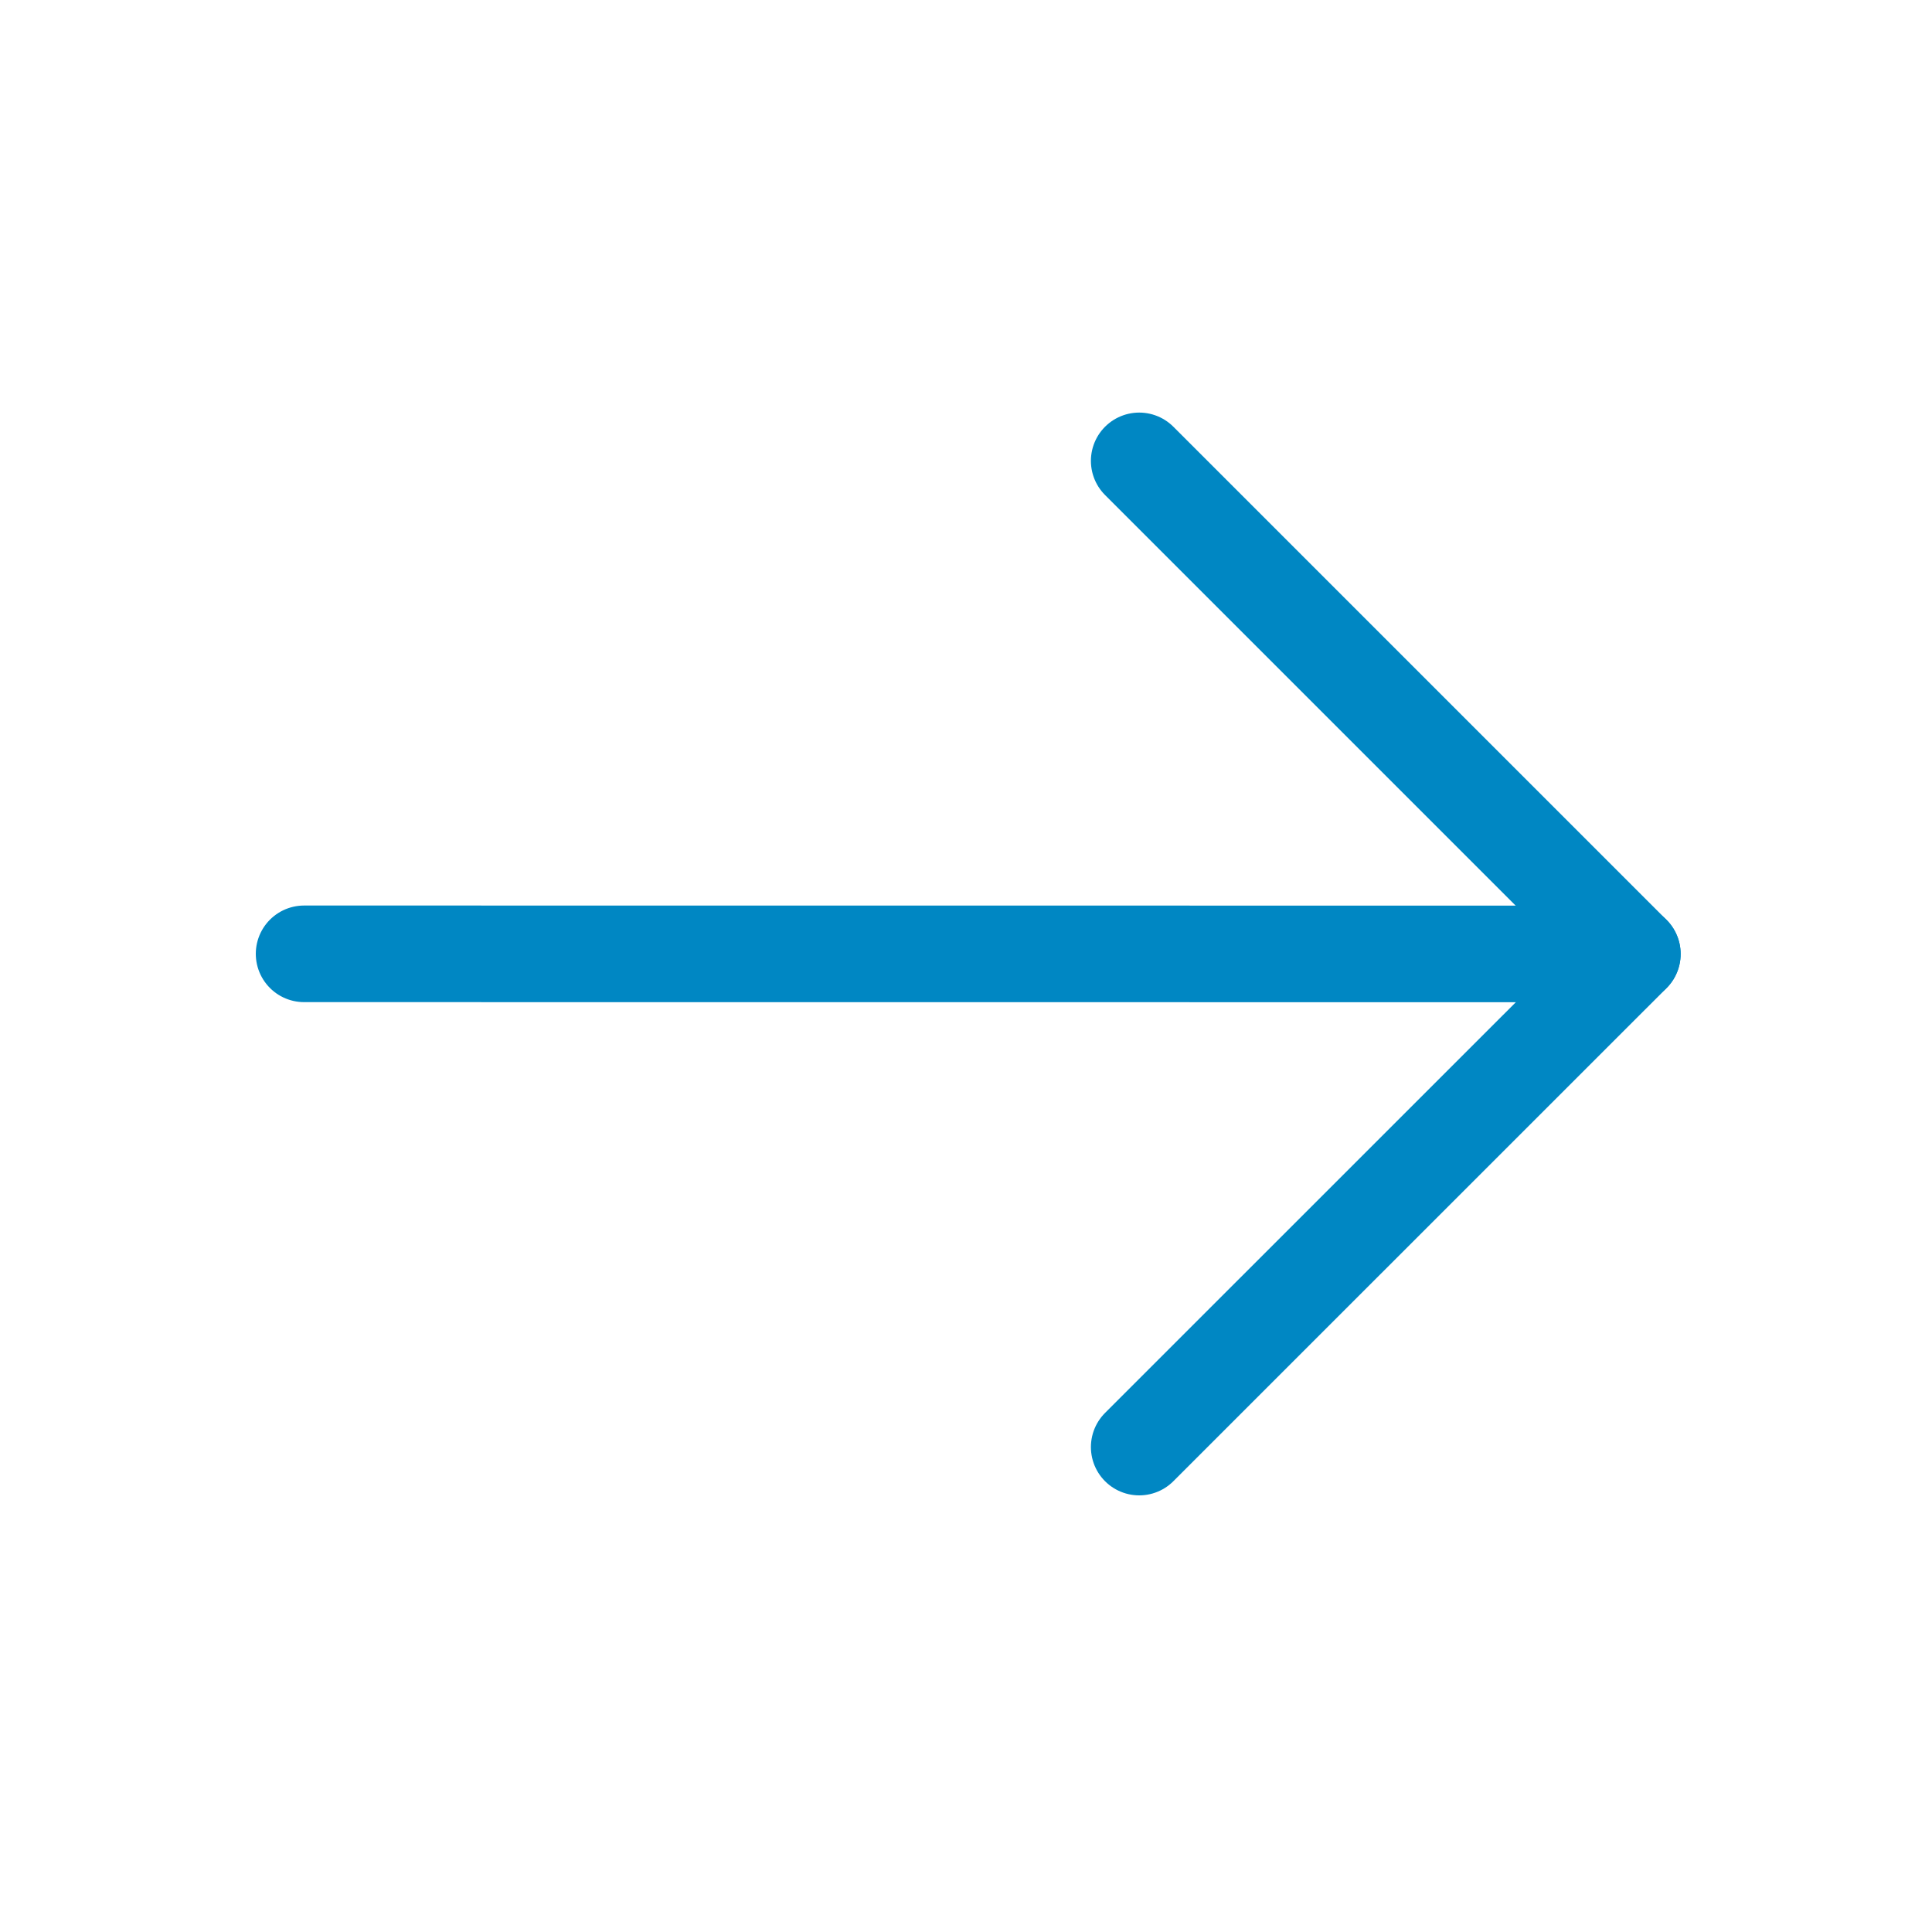
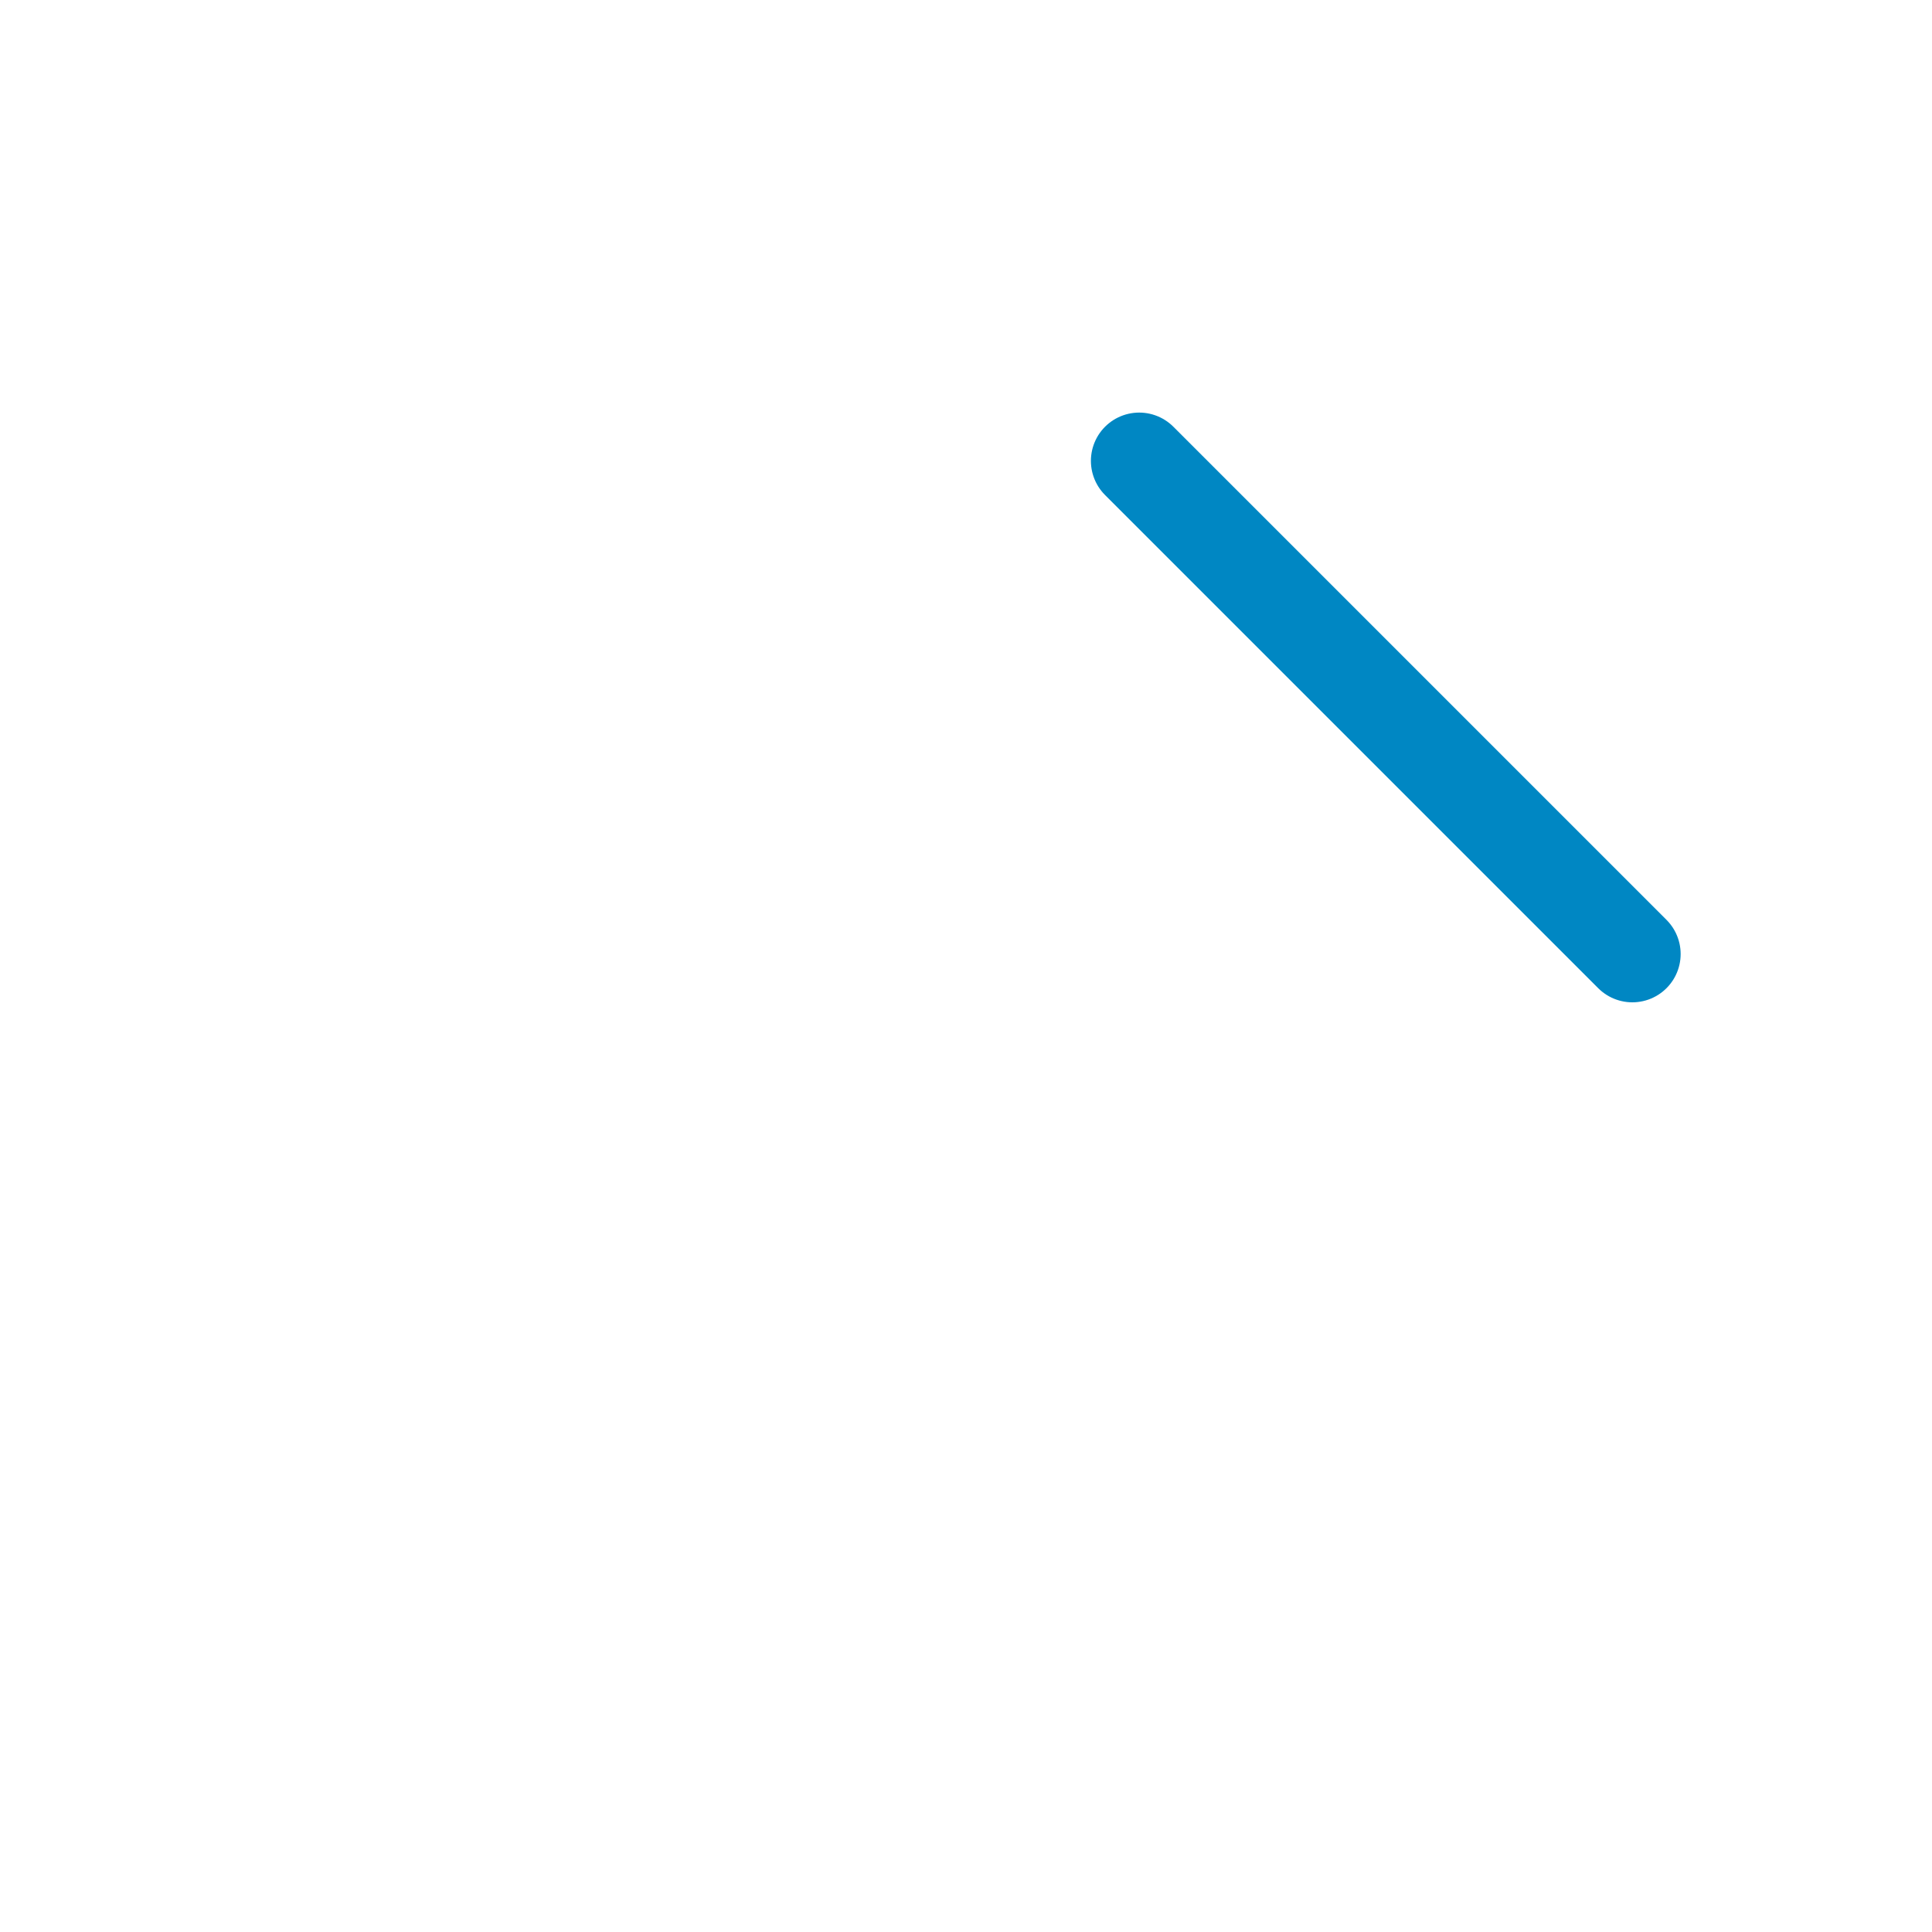
<svg xmlns="http://www.w3.org/2000/svg" width="20" height="20" viewBox="0 0 20 20" fill="none">
-   <path d="M11.793 4.771L16.898 9.876L11.793 14.98" stroke="#0087C3" stroke-linecap="round" stroke-linejoin="round" />
-   <path d="M16.898 9.875L3.148 9.874" stroke="#0087C3" stroke-linecap="round" stroke-linejoin="round" />
+   <path d="M11.793 4.771L16.898 9.876" stroke="#0087C3" stroke-linecap="round" stroke-linejoin="round" />
</svg>